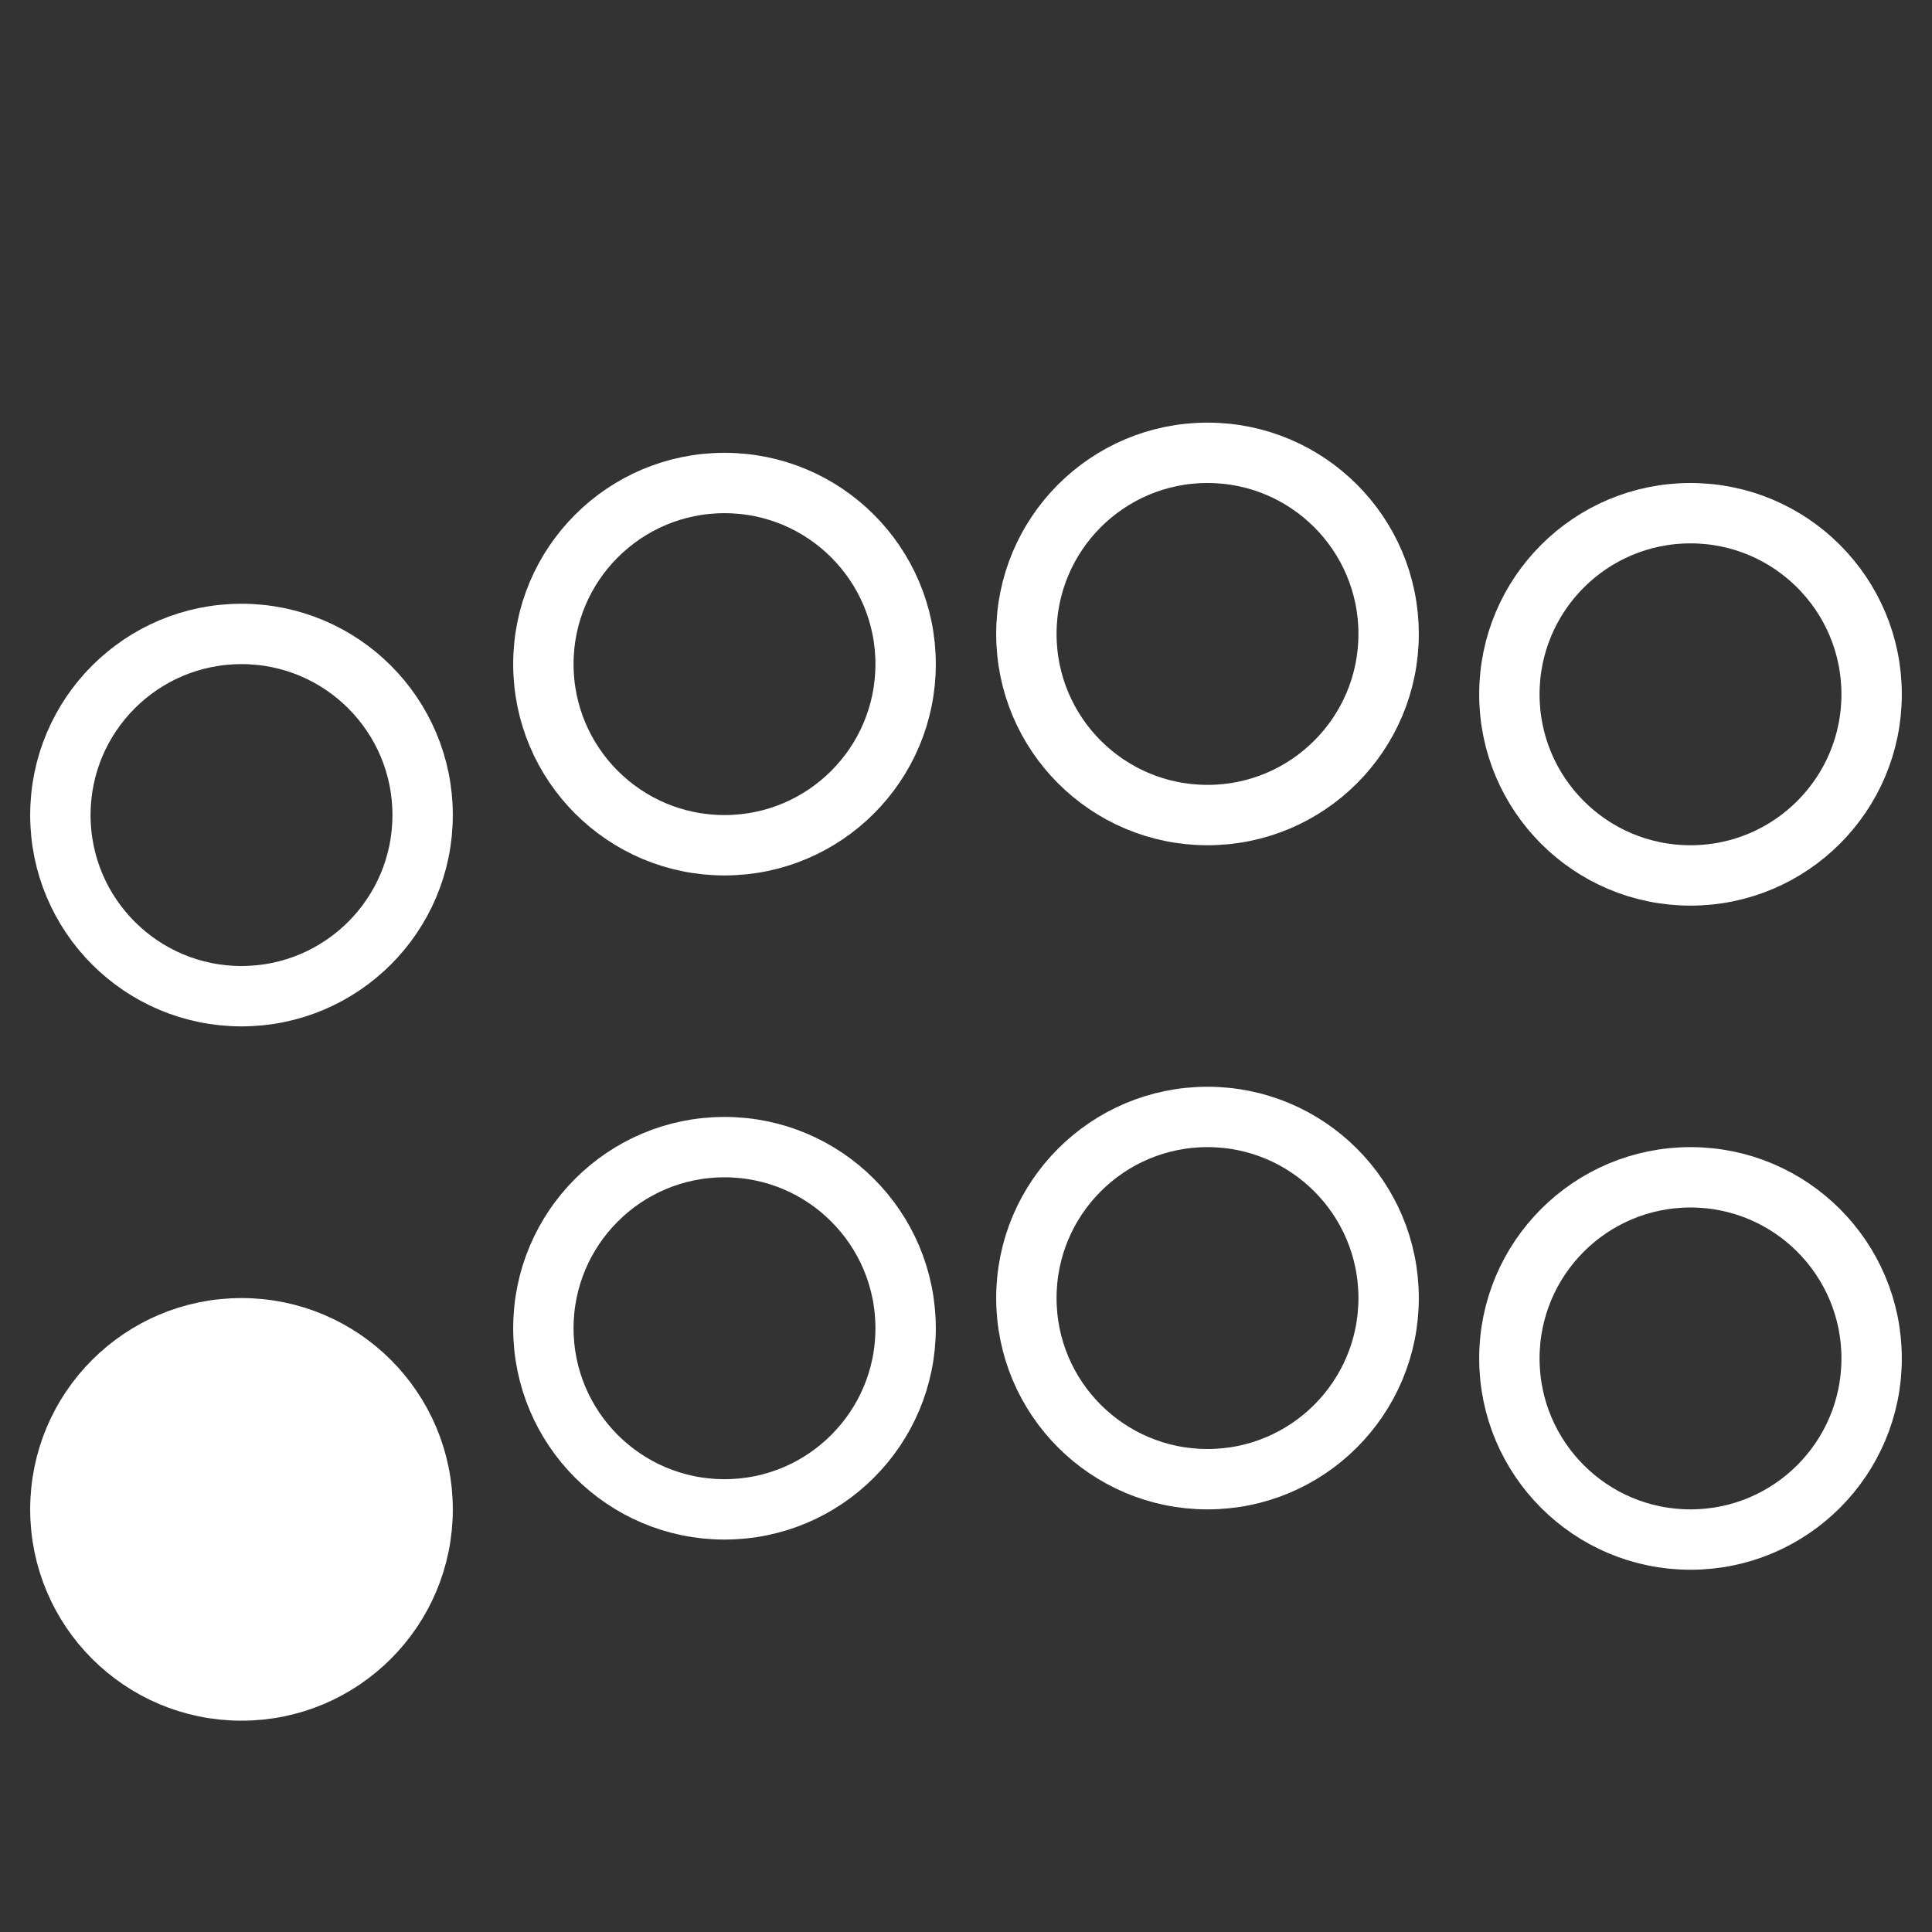
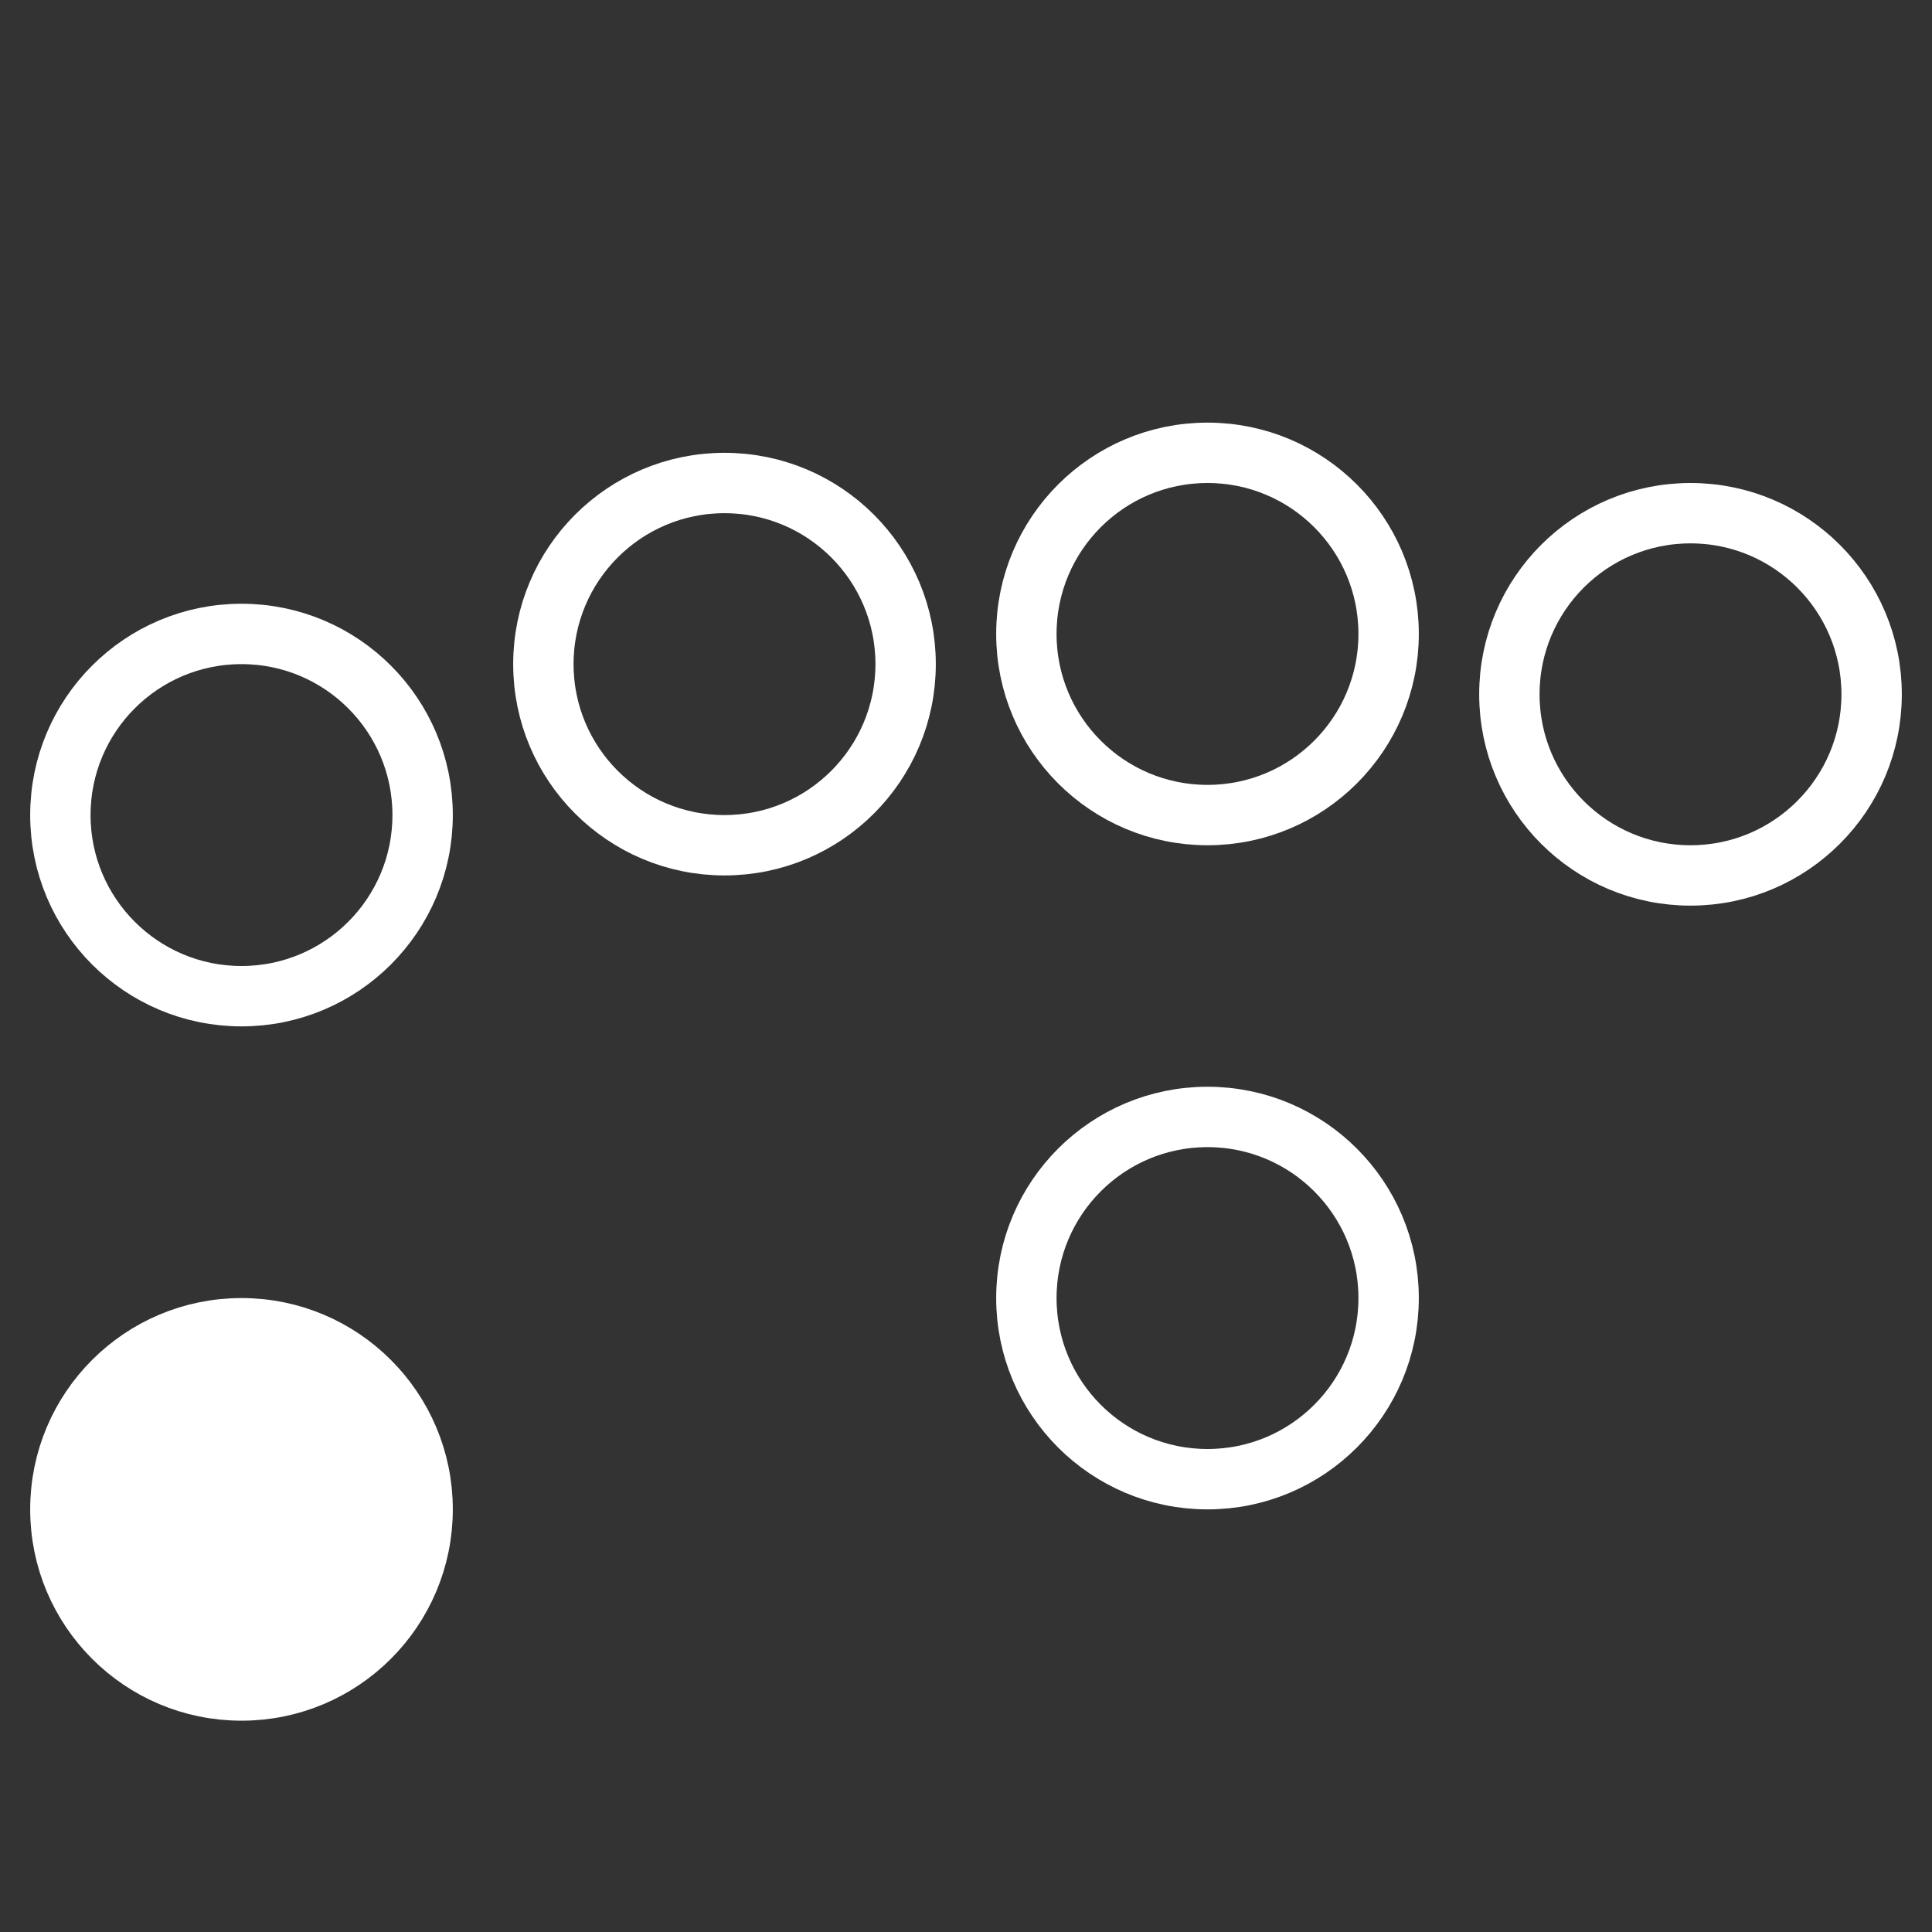
<svg xmlns="http://www.w3.org/2000/svg" cursor="crosshair" style="zoom: 8;" height="64" id="svg7" width="64" version="1.1" viewBox="0 0 64 64">
  <rect x="0" y="0" width="64" height="64" fill="#333333" stroke="none" />
  <defs id="defs11" />
  <circle stroke="#fff" id="button_TL" cy="27px" stroke-width="2" fill="none" r="6" cx="8px" />
  <circle stroke="#fff" id="button_TM" cy="22px" stroke-width="2" fill="none" r="6px" cx="24px" />
  <circle stroke="#fff" id="button_TR" stroke-width="2" cy="21px" fill="none" r="6" cx="40px" />
  <circle stroke="#fff" id="button_BL" stroke-width="2" cy="50px" fill="#fff" r="6" cx="8px" />
-   <circle stroke="#fff" id="button_BM" cy="44px" stroke-width="2" fill="none" r="6" cx="24px" />
  <circle stroke="#fff" stroke-width="2" cy="43px" id="button_BR" fill="none" r="6" cx="40px" />
-   <circle stroke="#fff" stroke-width="2" id="button_R2" cy="45px" fill="none" r="6" cx="56px" />
  <circle stroke="#fff" stroke-width="2" cy="23px" fill="none" r="6" cx="56px" id="button_L2" />
</svg>